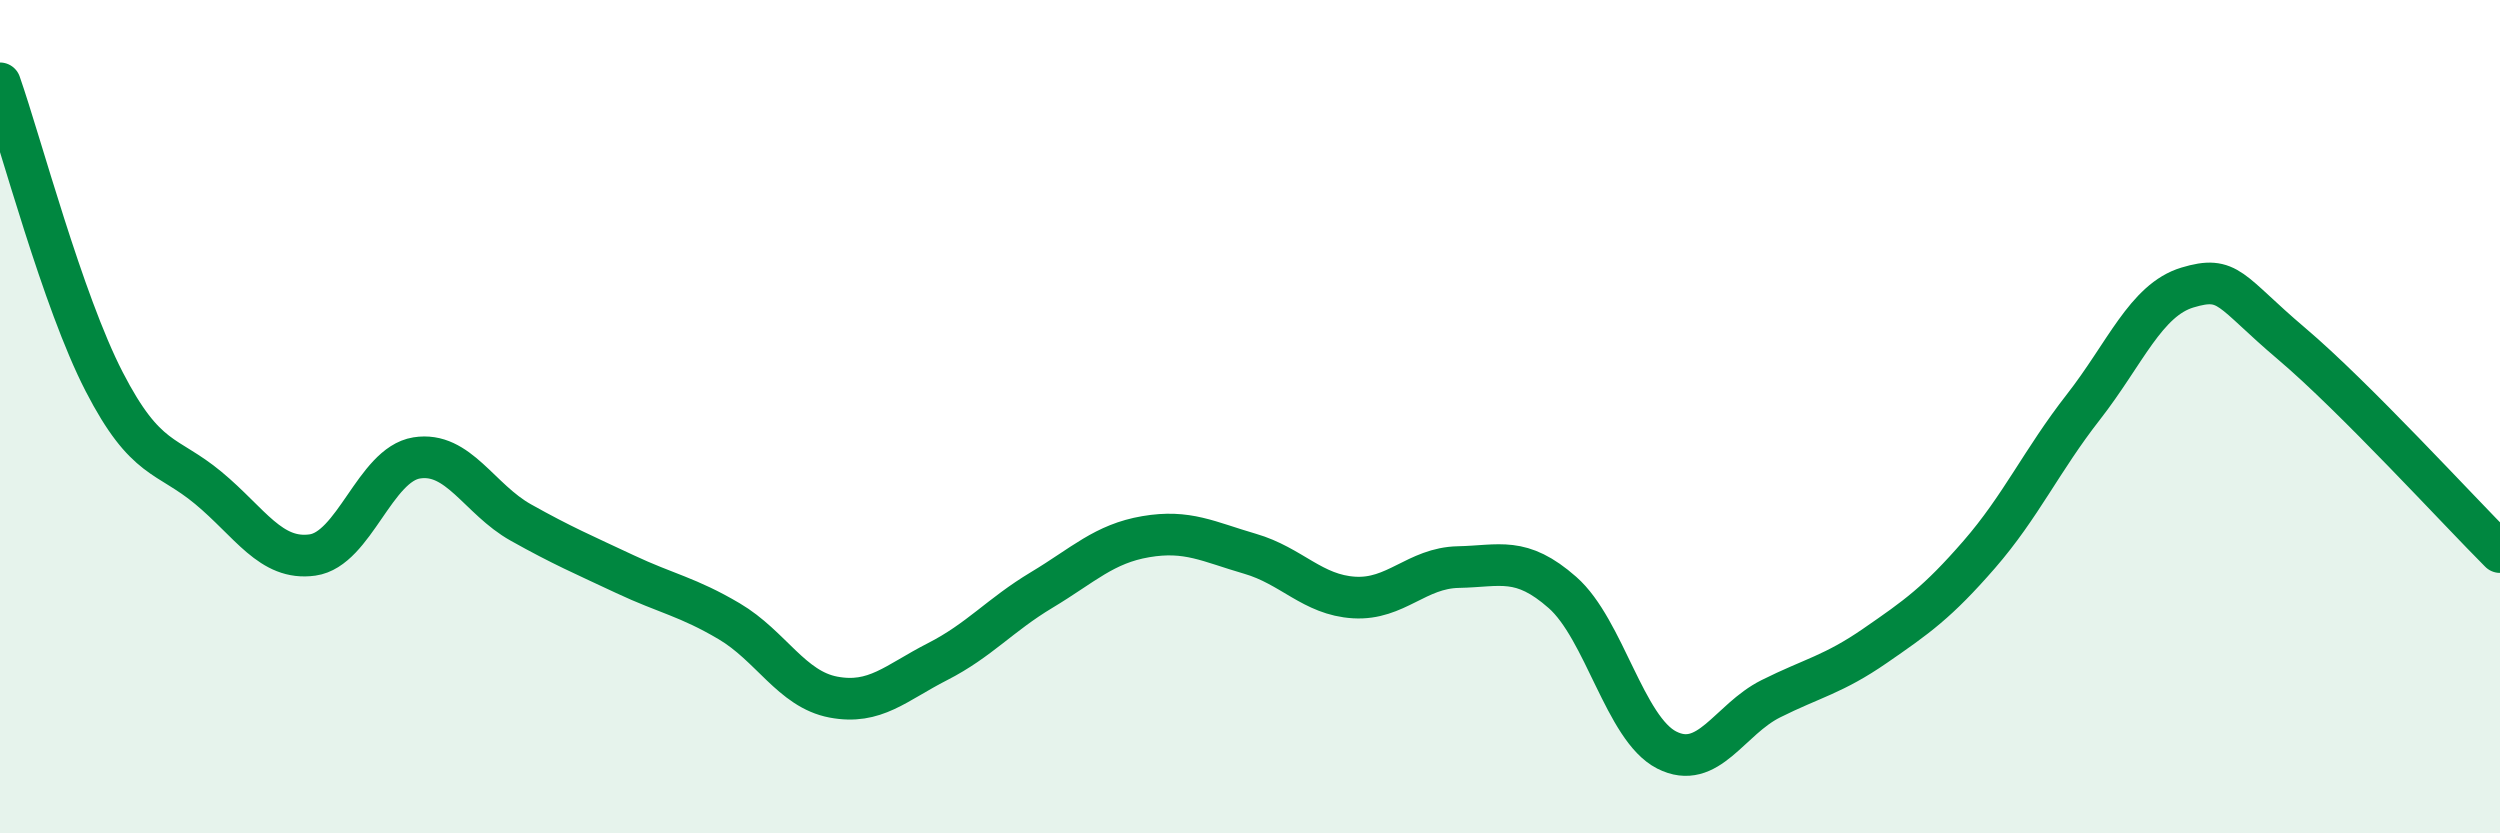
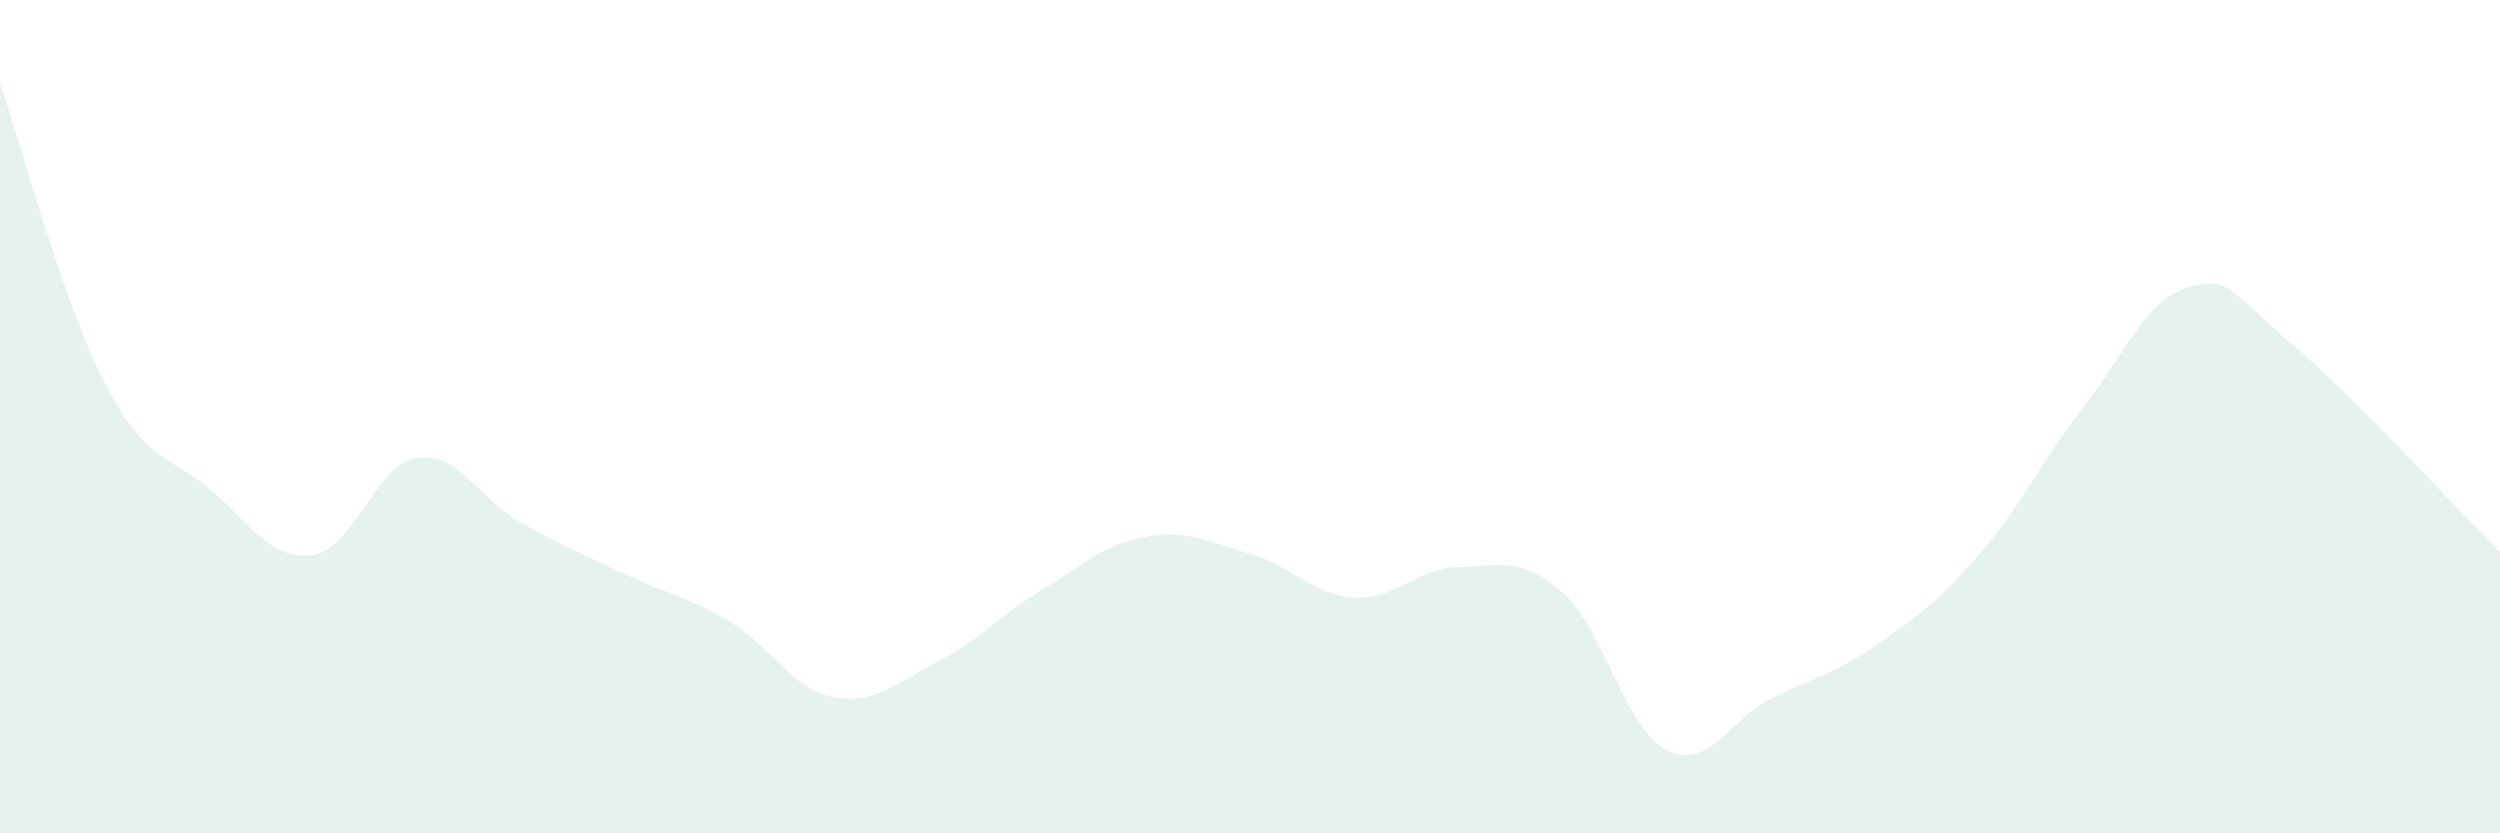
<svg xmlns="http://www.w3.org/2000/svg" width="60" height="20" viewBox="0 0 60 20">
  <path d="M 0,2 C 0.5,3.43 1.5,7.22 2.5,9.16 C 3.5,11.1 4,10.88 5,11.71 C 6,12.54 6.5,13.46 7.5,13.32 C 8.5,13.18 9,11.15 10,10.99 C 11,10.83 11.5,11.98 12.5,12.54 C 13.5,13.1 14,13.31 15,13.78 C 16,14.25 16.5,14.32 17.5,14.91 C 18.5,15.5 19,16.54 20,16.73 C 21,16.92 21.5,16.39 22.5,15.88 C 23.5,15.37 24,14.76 25,14.16 C 26,13.56 26.5,13.05 27.5,12.88 C 28.5,12.71 29,13 30,13.29 C 31,13.58 31.5,14.28 32.5,14.34 C 33.5,14.4 34,13.63 35,13.61 C 36,13.59 36.5,13.34 37.5,14.22 C 38.5,15.1 39,17.49 40,18 C 41,18.51 41.5,17.27 42.5,16.77 C 43.5,16.27 44,16.19 45,15.5 C 46,14.81 46.5,14.46 47.5,13.31 C 48.5,12.16 49,11.05 50,9.77 C 51,8.49 51.5,7.2 52.5,6.9 C 53.5,6.6 53.5,6.98 55,8.25 C 56.5,9.52 59,12.25 60,13.25L60 20L0 20Z" fill="#008740" opacity="0.1" stroke-linecap="round" stroke-linejoin="round" />
-   <path d="M 0,2 C 0.5,3.43 1.5,7.22 2.5,9.16 C 3.5,11.1 4,10.88 5,11.71 C 6,12.54 6.5,13.46 7.5,13.32 C 8.5,13.18 9,11.15 10,10.99 C 11,10.83 11.5,11.98 12.5,12.54 C 13.5,13.1 14,13.31 15,13.78 C 16,14.25 16.5,14.32 17.5,14.91 C 18.5,15.5 19,16.54 20,16.73 C 21,16.92 21.5,16.39 22.5,15.88 C 23.5,15.37 24,14.76 25,14.16 C 26,13.56 26.5,13.05 27.5,12.88 C 28.5,12.71 29,13 30,13.29 C 31,13.58 31.5,14.28 32.5,14.34 C 33.5,14.4 34,13.63 35,13.61 C 36,13.59 36.5,13.34 37.5,14.22 C 38.5,15.1 39,17.49 40,18 C 41,18.51 41.5,17.27 42.5,16.77 C 43.5,16.27 44,16.19 45,15.5 C 46,14.81 46.5,14.46 47.5,13.31 C 48.5,12.16 49,11.05 50,9.77 C 51,8.49 51.5,7.2 52.5,6.9 C 53.5,6.6 53.5,6.98 55,8.25 C 56.5,9.52 59,12.25 60,13.25" stroke="#008740" stroke-width="1" fill="none" stroke-linecap="round" stroke-linejoin="round" />
</svg>